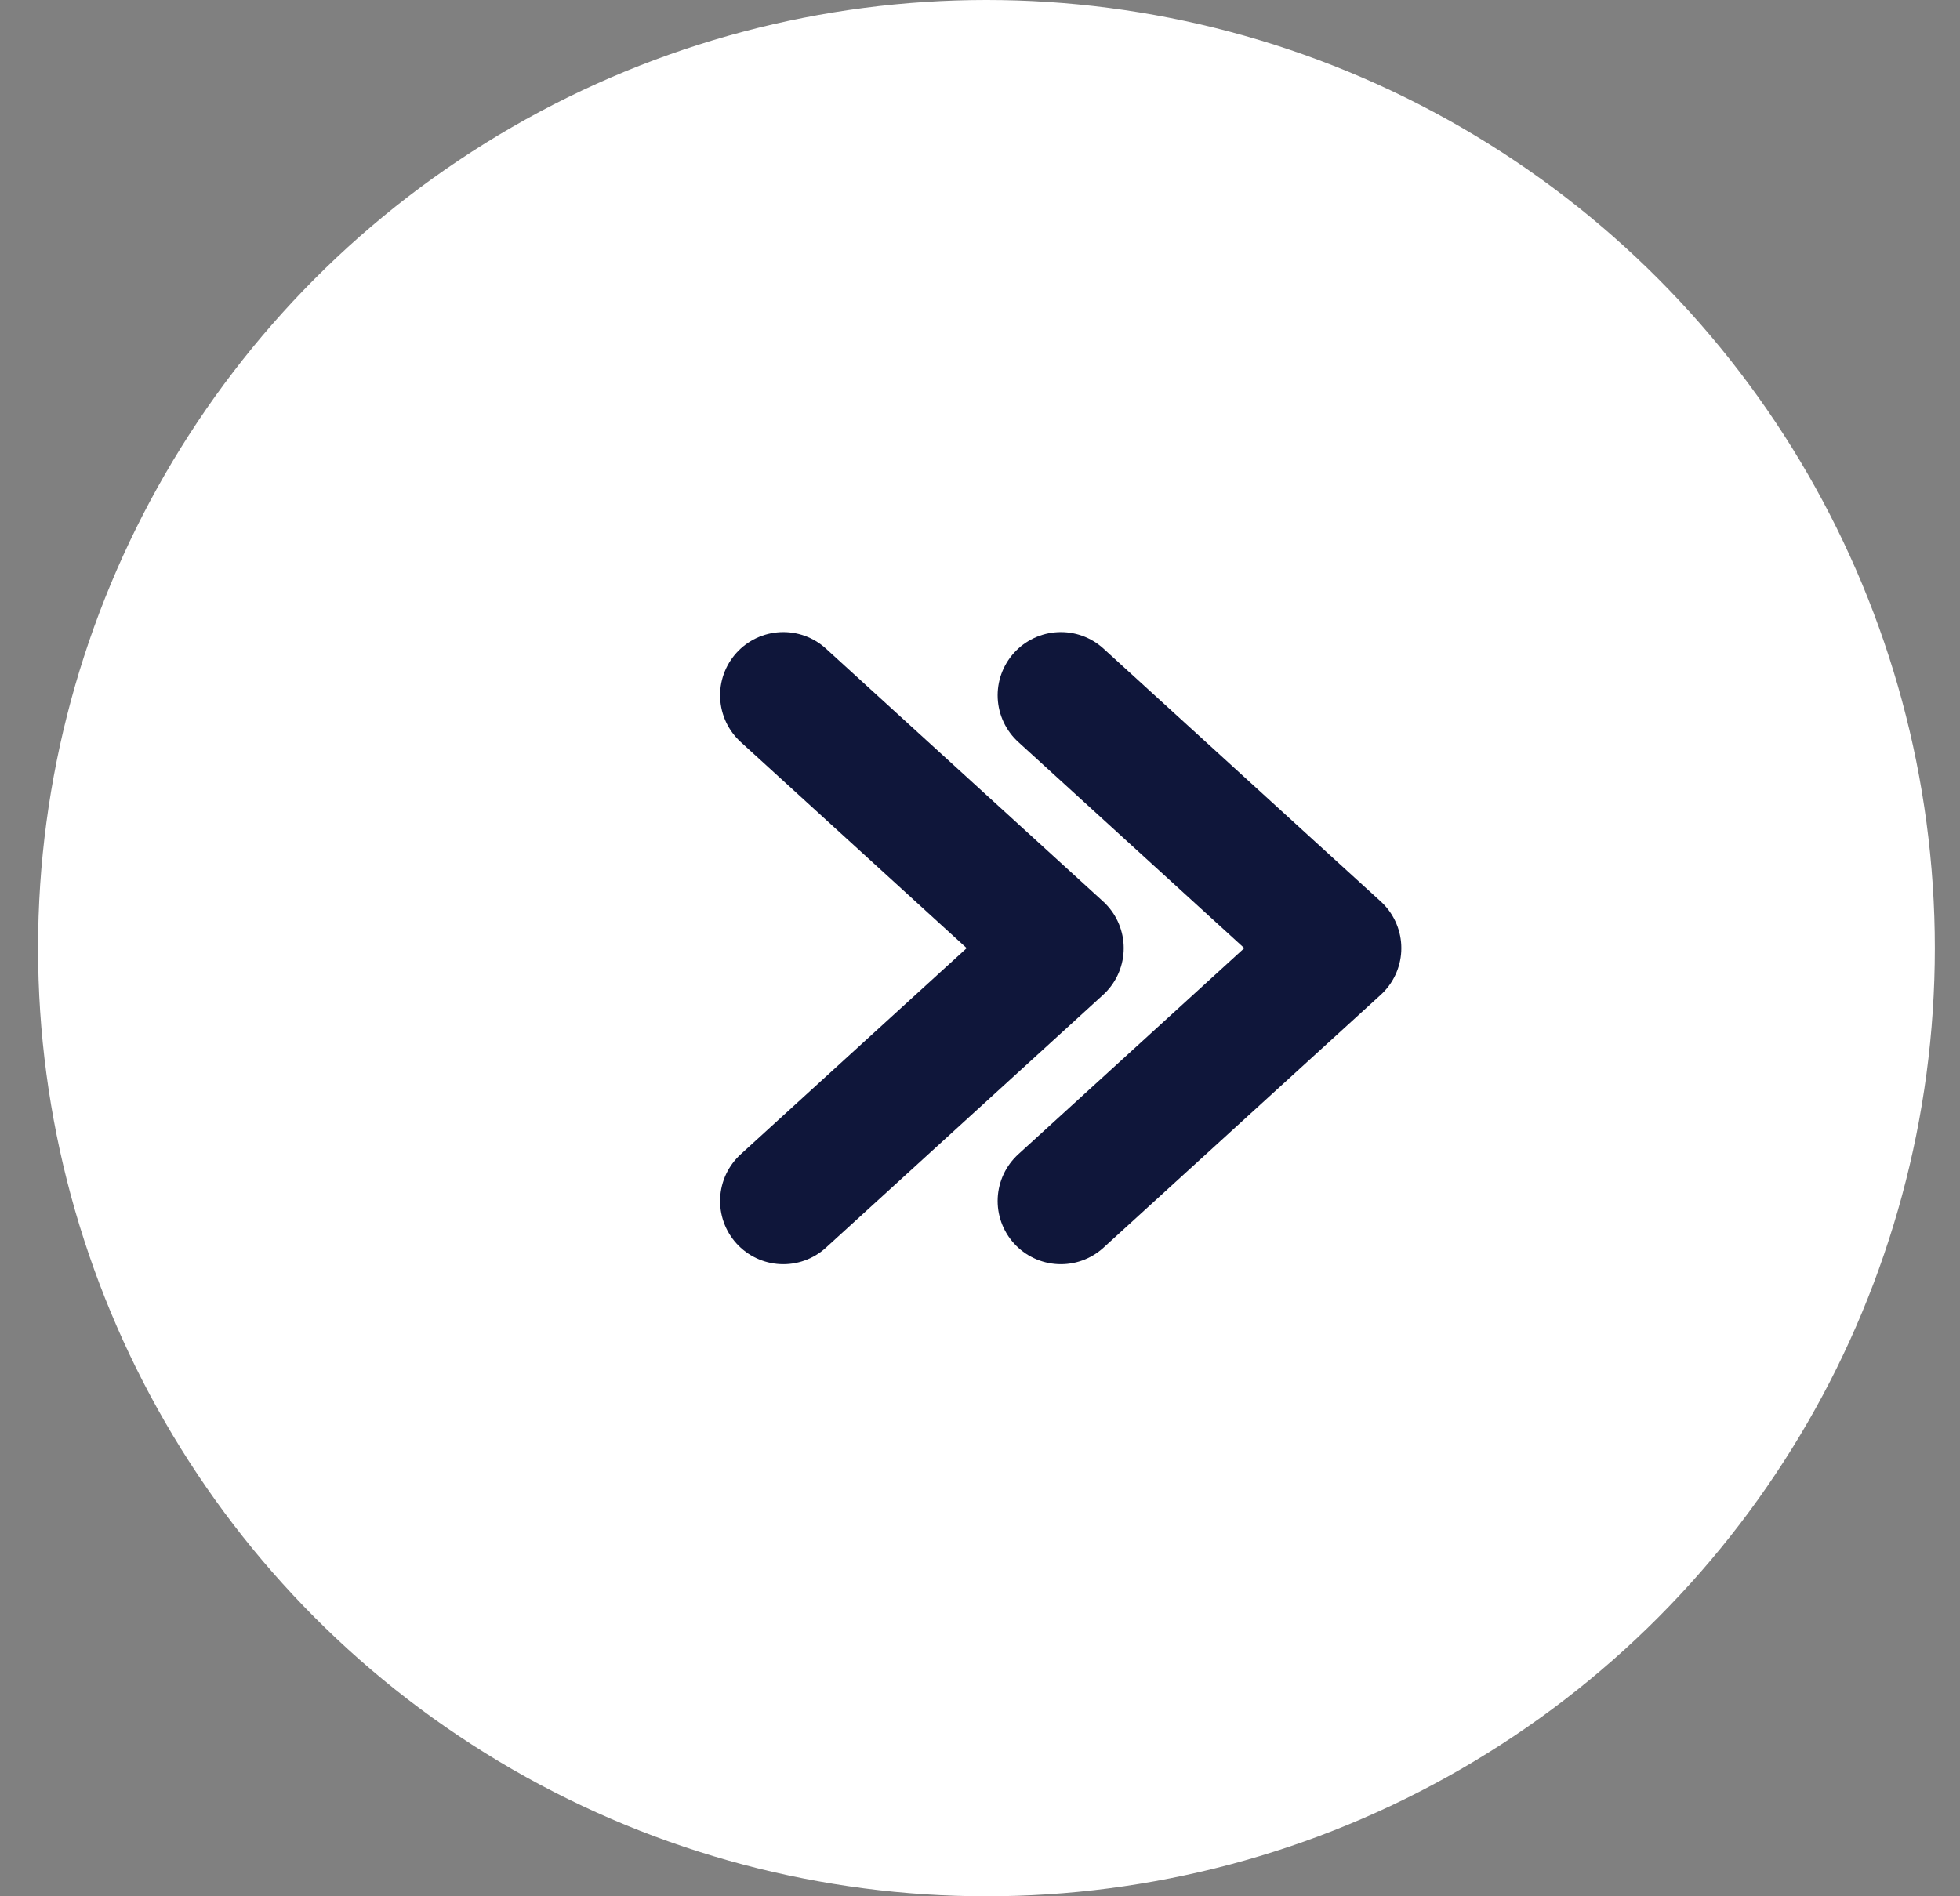
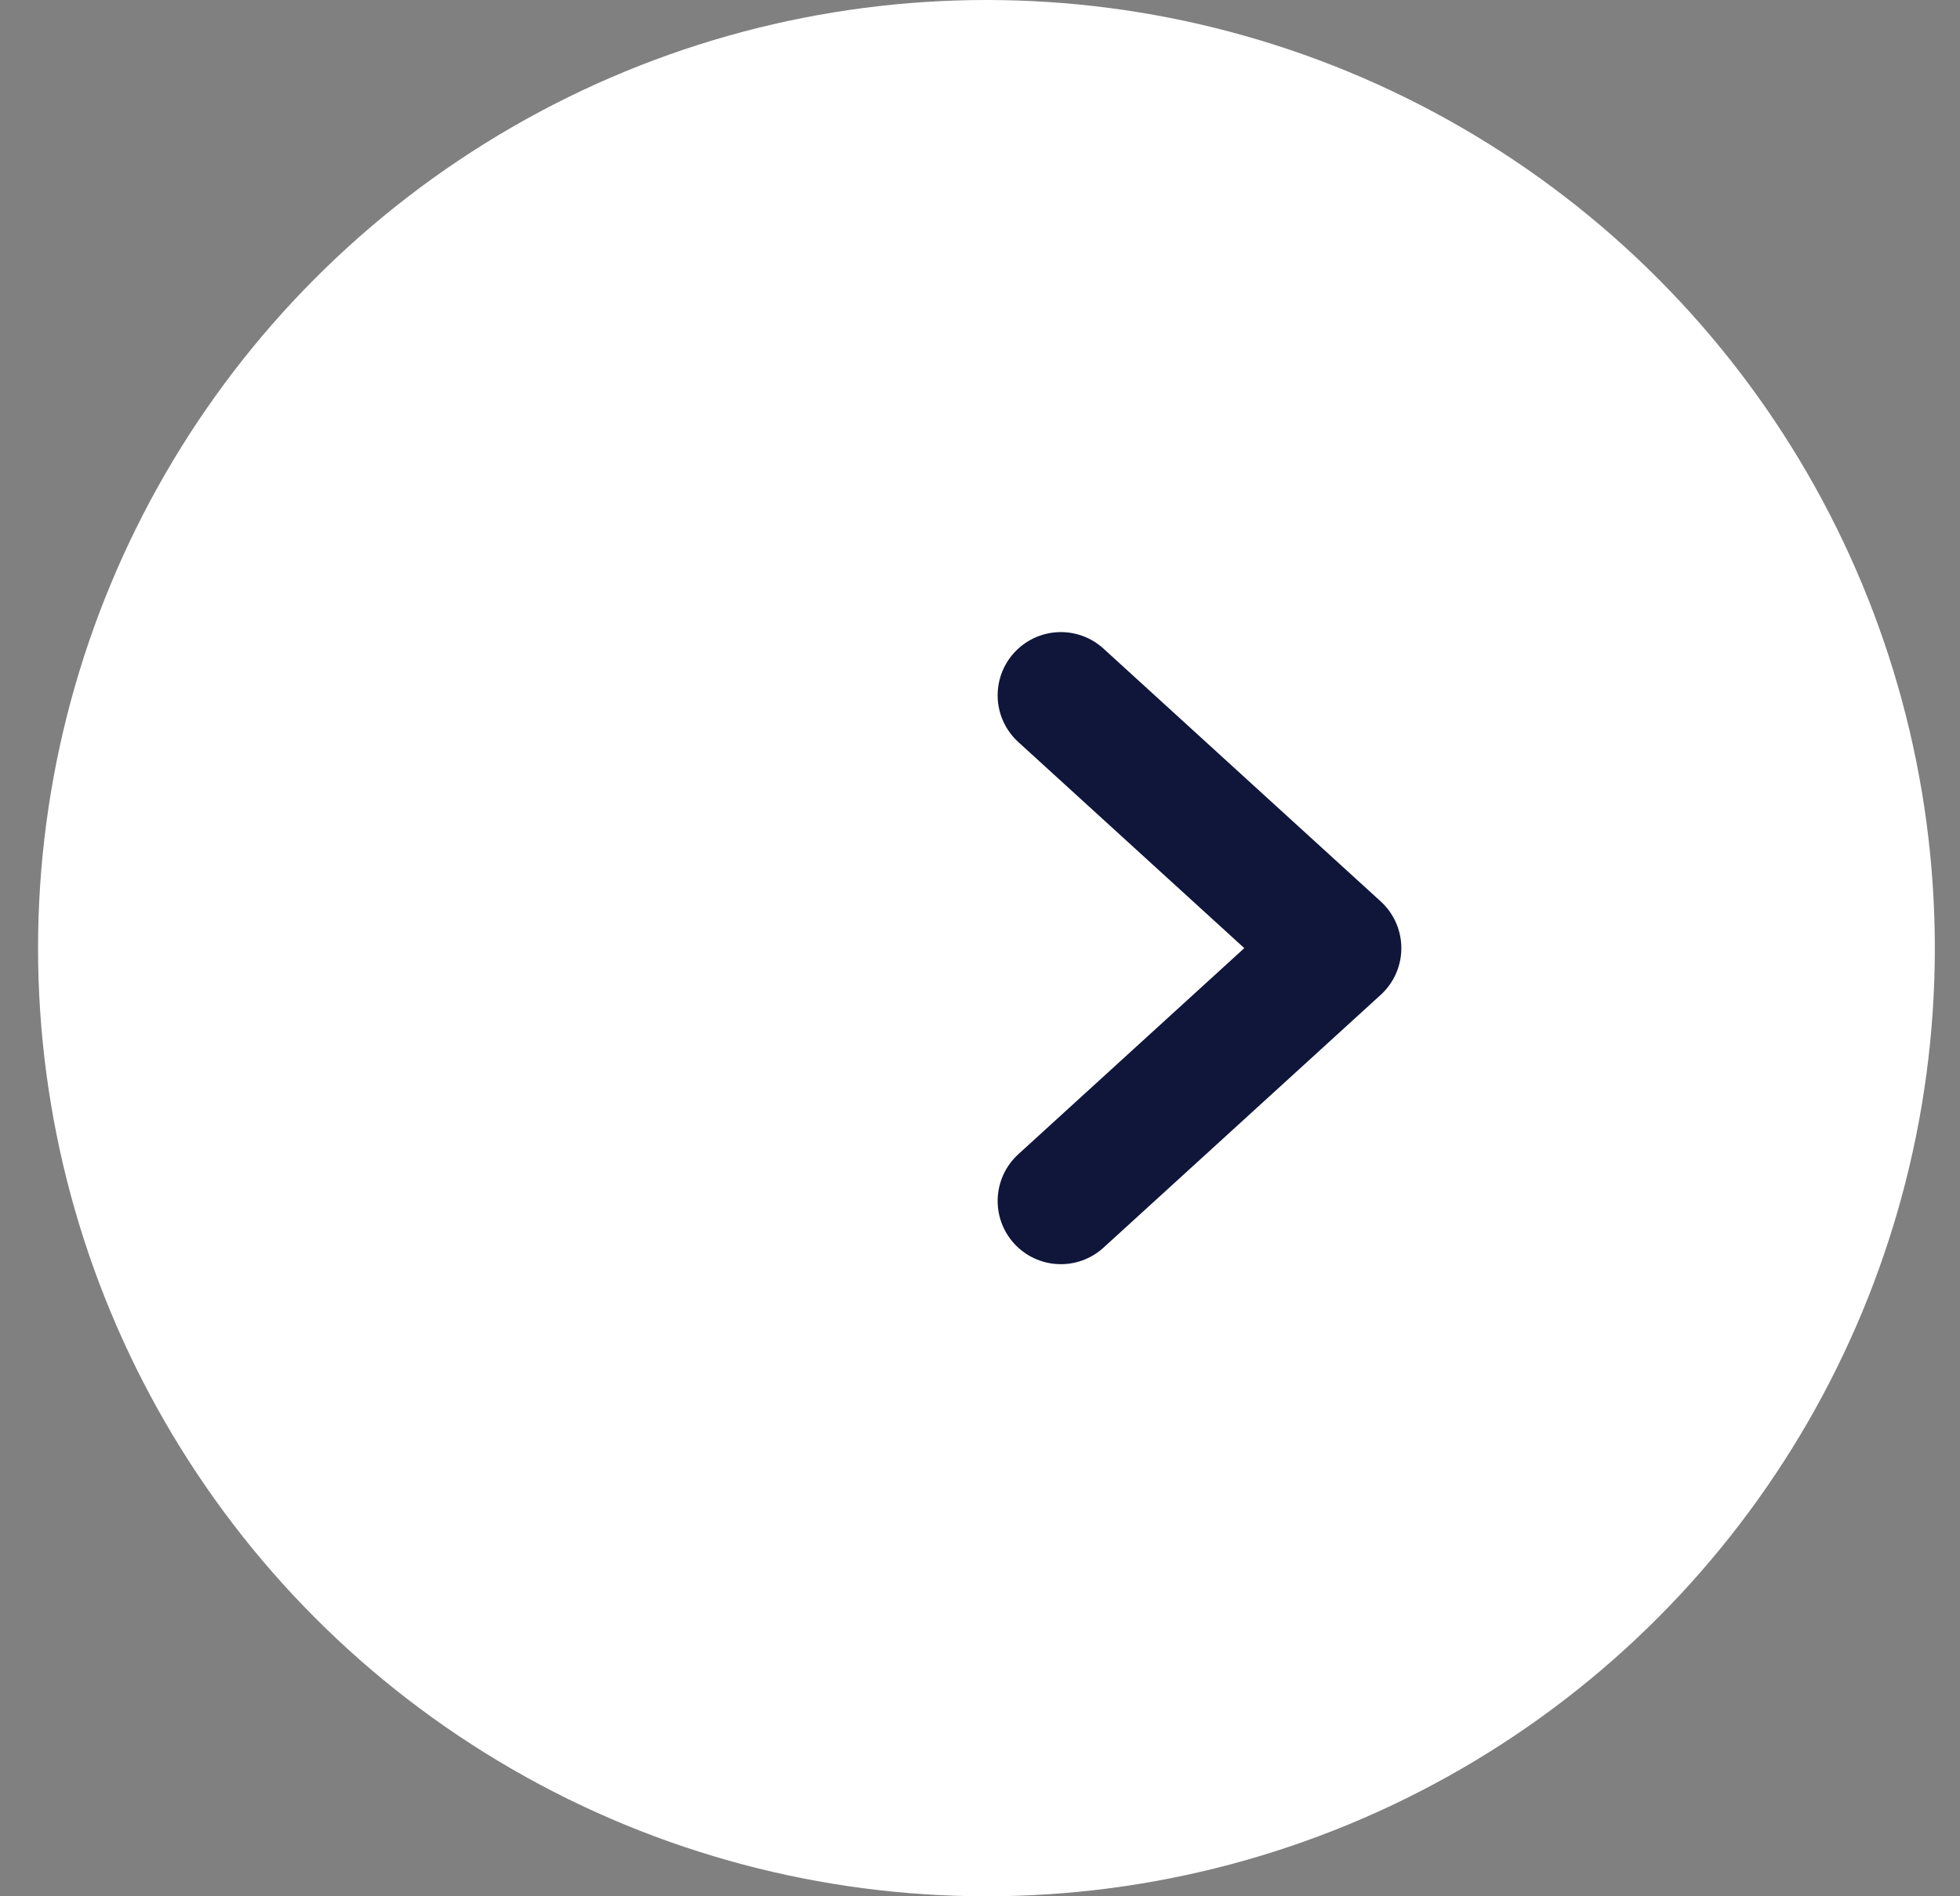
<svg xmlns="http://www.w3.org/2000/svg" width="31" height="30" viewBox="0 0 31 30" fill="none">
  <rect x="0" y="0" width="31" height="30" fill="#808080" stroke="none" />
  <circle cx="15.602" cy="15" r="15" fill="white" />
-   <path d="M12.389 11L16.773 15L12.389 19" stroke="#0F163A" stroke-width="2" stroke-linecap="round" stroke-linejoin="round" />
  <path d="M16.779 11L21.164 15L16.779 19" stroke="#0F163A" stroke-width="2" stroke-linecap="round" stroke-linejoin="round" />
</svg>